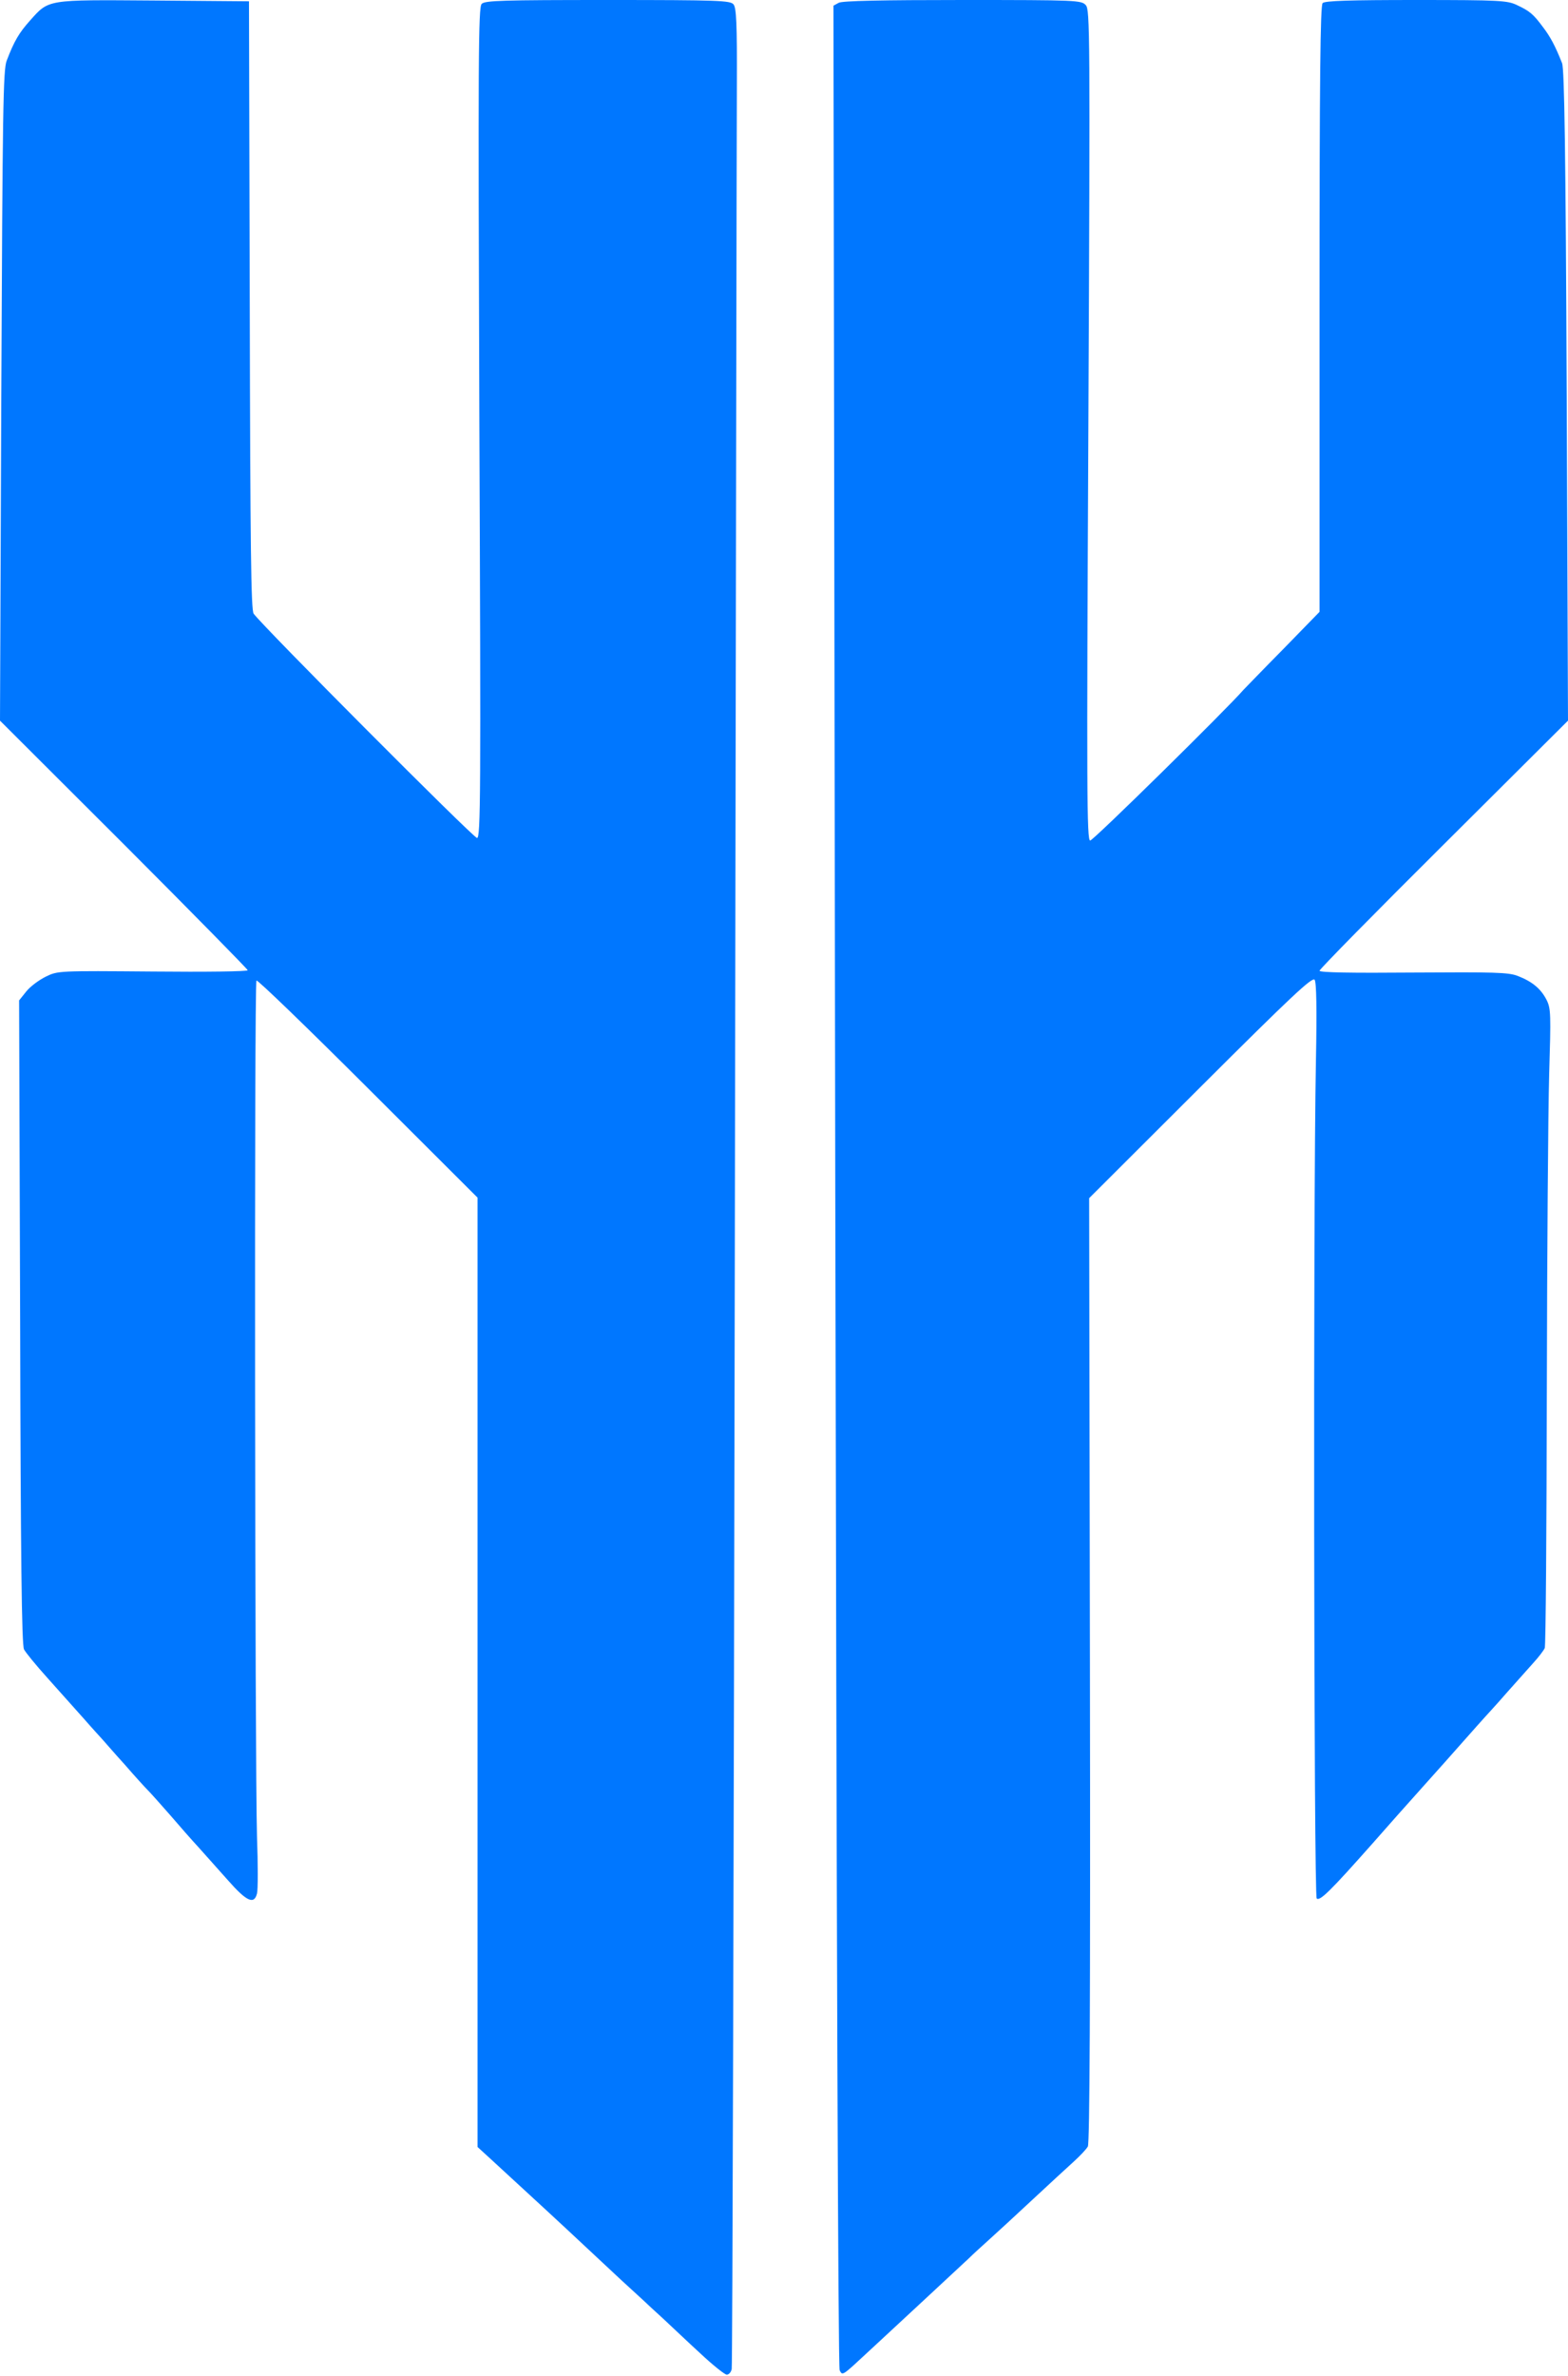
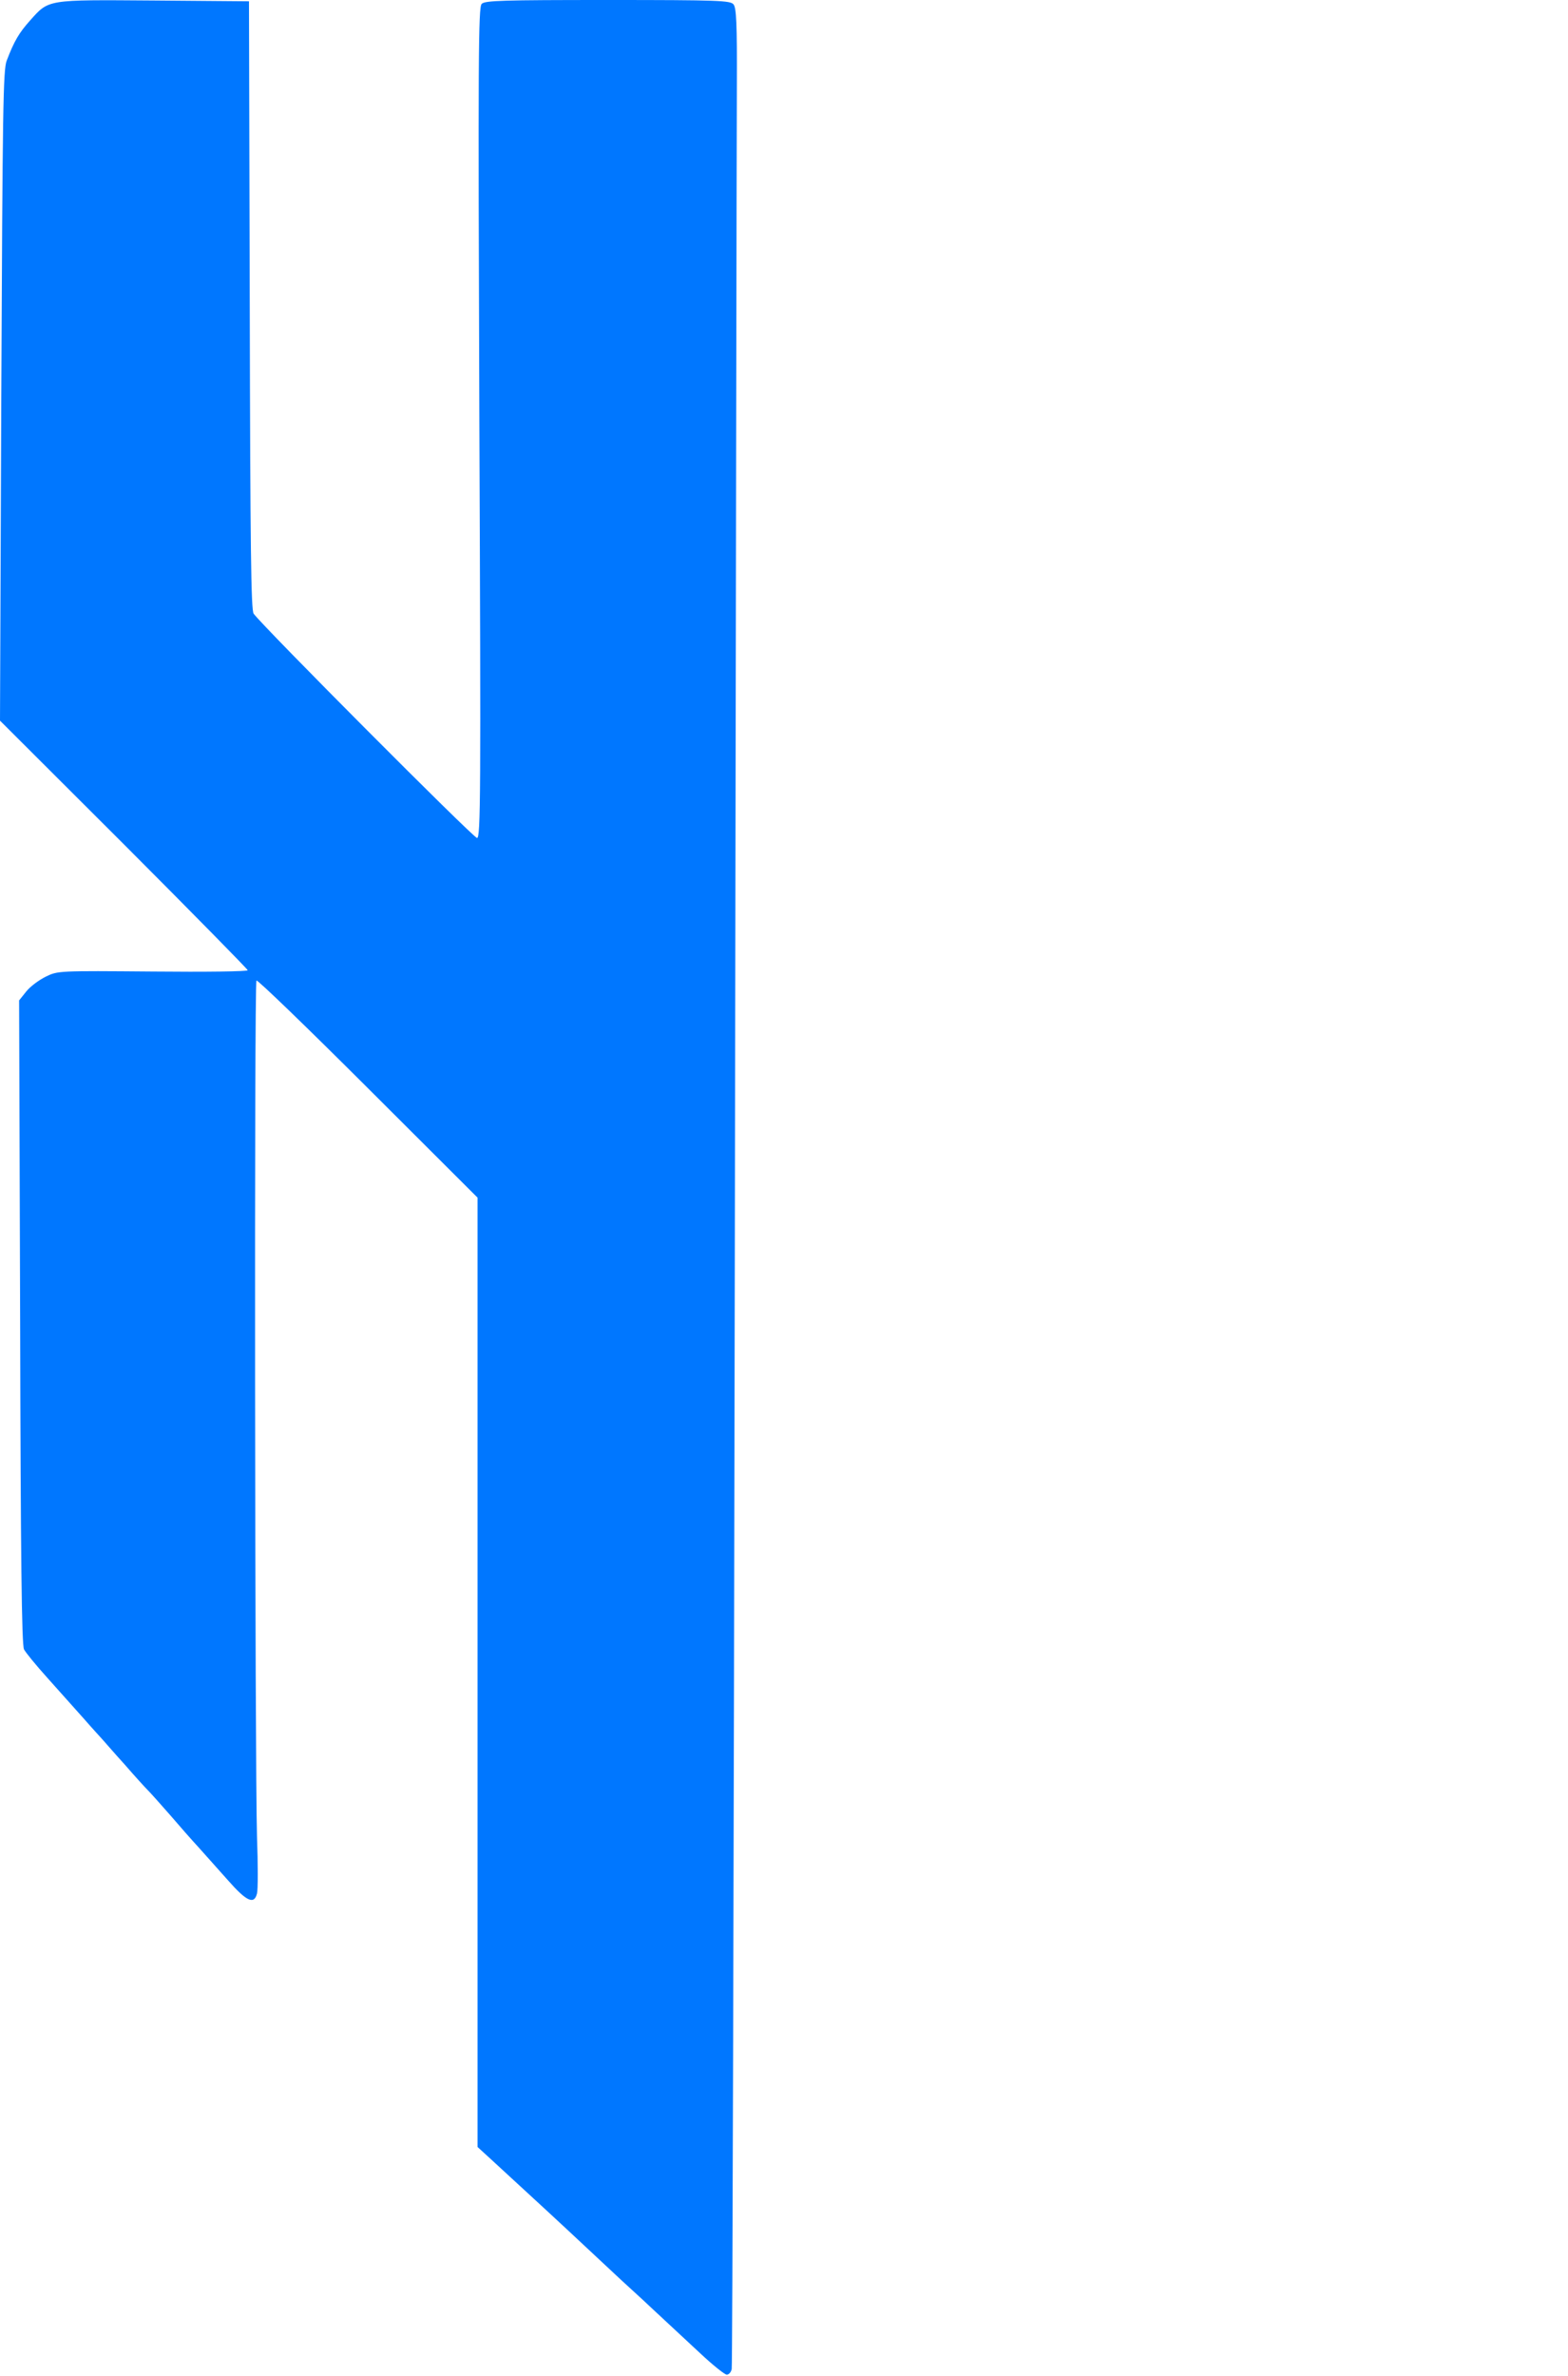
<svg xmlns="http://www.w3.org/2000/svg" width="569" height="862" viewBox="0 0 569 862" fill="none">
-   <path d="M254.18 853.765C249.588 849.557 243.683 843.945 240.871 841.326C238.06 838.8 234.686 835.62 233.28 834.311C231.874 833.001 228.312 829.728 225.219 826.922C222.22 824.116 216.316 818.597 212.192 814.762C205.537 808.496 191.76 795.775 177.795 782.961L173.296 778.846V606.652V434.459L133.463 394.708C111.626 372.914 93.443 355.33 93.068 355.704C92.225 356.453 92.506 640.137 93.256 666.139C93.63 676.241 93.63 685.594 93.256 686.903C92.225 691.019 89.507 689.803 82.758 682.133C79.197 678.111 74.417 672.78 72.074 670.161C69.731 667.636 65.045 662.304 61.764 658.469C58.39 654.635 54.829 650.613 53.798 649.584C52.767 648.555 48.924 644.346 45.362 640.231C41.707 636.209 38.146 632.093 37.396 631.251C36.646 630.41 33.366 626.855 30.273 623.301C27.086 619.747 21.182 613.106 17.151 608.617C13.028 604.033 9.279 599.45 8.716 598.328C7.873 596.831 7.498 564.563 7.31 479.635L6.936 362.906L9.56 359.633C10.966 357.856 14.152 355.517 16.589 354.301C20.994 352.15 21.182 352.15 55.485 352.431C74.417 352.618 89.882 352.431 89.882 351.963C89.882 351.589 69.637 331.012 44.988 306.319L0 261.424L0.469 143.573C0.937 39.845 1.125 25.254 2.437 21.98C5.155 14.872 6.936 11.879 10.872 7.483C17.808 -0.281 16.683 -0.094 55.86 0.187L90.35 0.468L90.631 110.649C90.819 199.318 91.1 221.205 92.037 222.608C95.13 227.004 171.797 303.981 173.109 303.981C174.421 303.981 174.515 289.016 173.952 153.393C173.484 20.203 173.577 2.619 174.796 1.403C176.014 0.187 182.387 0 220.533 0C260.741 0 265.052 0.187 266.177 1.59C267.208 2.806 267.489 8.605 267.395 30.772C267.302 46.018 267.02 238.228 266.646 457.842C266.271 677.55 265.802 858.162 265.521 859.377C265.333 860.5 264.49 861.435 263.74 861.435C262.99 861.435 258.679 857.974 254.18 853.765V853.765Z" fill="#0077FF" />
-   <path d="M304.698 859.845C304.135 858.816 303.573 698.782 303.104 430.063L302.448 2.058L304.323 1.029C305.635 0.281 320.068 0 349.31 0C390.83 0 392.424 0.094 394.017 1.871C395.516 3.554 395.61 10.943 394.954 154.329C394.298 288.267 394.392 304.916 395.61 304.916C396.735 304.916 445.378 257.028 451.189 250.293C451.751 249.732 458.124 243.091 465.529 235.609L478.837 221.953V112.052C478.837 27.873 479.119 1.964 479.962 1.122C480.806 0.281 489.616 0 513.984 0C544.444 0 547.069 0.187 550.536 1.871C555.129 4.022 556.441 5.144 559.909 9.821C562.627 13.375 564.408 16.742 566.845 22.916C567.688 24.973 568.157 54.81 568.532 143.573L569 261.424L523.919 306.319C499.082 331.012 478.837 351.589 478.837 352.15C478.837 352.805 490.459 352.992 512.766 352.805C542.101 352.618 547.35 352.711 550.724 354.021C556.066 356.079 559.159 358.698 561.221 362.719C562.814 365.9 562.814 367.957 562.158 390.031C561.783 403.125 561.408 454.943 561.315 505.076C561.221 555.21 560.94 596.925 560.565 597.86C560.19 598.702 558.409 601.04 556.629 603.005C554.848 604.969 550.443 609.926 546.787 614.042C543.226 618.157 539.571 622.085 538.821 622.927C538.071 623.769 534.697 627.51 531.323 631.345C527.949 635.18 521.201 642.756 516.327 648.181C511.453 653.606 503.206 662.866 498.051 668.758C482.961 685.781 478.931 689.803 477.806 688.681C476.775 687.652 476.494 437.452 477.525 384.887C477.9 365.9 477.713 356.359 477.057 355.424C476.213 354.301 468.528 361.503 435.63 394.333L395.235 434.646L395.516 605.717C395.704 727.216 395.423 777.349 394.767 778.659C394.204 779.688 391.861 782.12 389.612 784.177C387.456 786.142 380.708 792.315 374.803 797.833C368.899 803.351 361.776 809.899 358.964 812.424C356.152 814.95 352.778 818.036 351.466 819.346C348.186 822.432 323.068 845.722 321.755 846.938C321.193 847.499 318.194 850.211 315.195 853.017C305.541 861.996 305.729 861.903 304.698 859.845Z" fill="#0077FF" />
+   <path d="M254.18 853.765C238.06 838.8 234.686 835.62 233.28 834.311C231.874 833.001 228.312 829.728 225.219 826.922C222.22 824.116 216.316 818.597 212.192 814.762C205.537 808.496 191.76 795.775 177.795 782.961L173.296 778.846V606.652V434.459L133.463 394.708C111.626 372.914 93.443 355.33 93.068 355.704C92.225 356.453 92.506 640.137 93.256 666.139C93.63 676.241 93.63 685.594 93.256 686.903C92.225 691.019 89.507 689.803 82.758 682.133C79.197 678.111 74.417 672.78 72.074 670.161C69.731 667.636 65.045 662.304 61.764 658.469C58.39 654.635 54.829 650.613 53.798 649.584C52.767 648.555 48.924 644.346 45.362 640.231C41.707 636.209 38.146 632.093 37.396 631.251C36.646 630.41 33.366 626.855 30.273 623.301C27.086 619.747 21.182 613.106 17.151 608.617C13.028 604.033 9.279 599.45 8.716 598.328C7.873 596.831 7.498 564.563 7.31 479.635L6.936 362.906L9.56 359.633C10.966 357.856 14.152 355.517 16.589 354.301C20.994 352.15 21.182 352.15 55.485 352.431C74.417 352.618 89.882 352.431 89.882 351.963C89.882 351.589 69.637 331.012 44.988 306.319L0 261.424L0.469 143.573C0.937 39.845 1.125 25.254 2.437 21.98C5.155 14.872 6.936 11.879 10.872 7.483C17.808 -0.281 16.683 -0.094 55.86 0.187L90.35 0.468L90.631 110.649C90.819 199.318 91.1 221.205 92.037 222.608C95.13 227.004 171.797 303.981 173.109 303.981C174.421 303.981 174.515 289.016 173.952 153.393C173.484 20.203 173.577 2.619 174.796 1.403C176.014 0.187 182.387 0 220.533 0C260.741 0 265.052 0.187 266.177 1.59C267.208 2.806 267.489 8.605 267.395 30.772C267.302 46.018 267.02 238.228 266.646 457.842C266.271 677.55 265.802 858.162 265.521 859.377C265.333 860.5 264.49 861.435 263.74 861.435C262.99 861.435 258.679 857.974 254.18 853.765V853.765Z" fill="#0077FF" />
</svg>